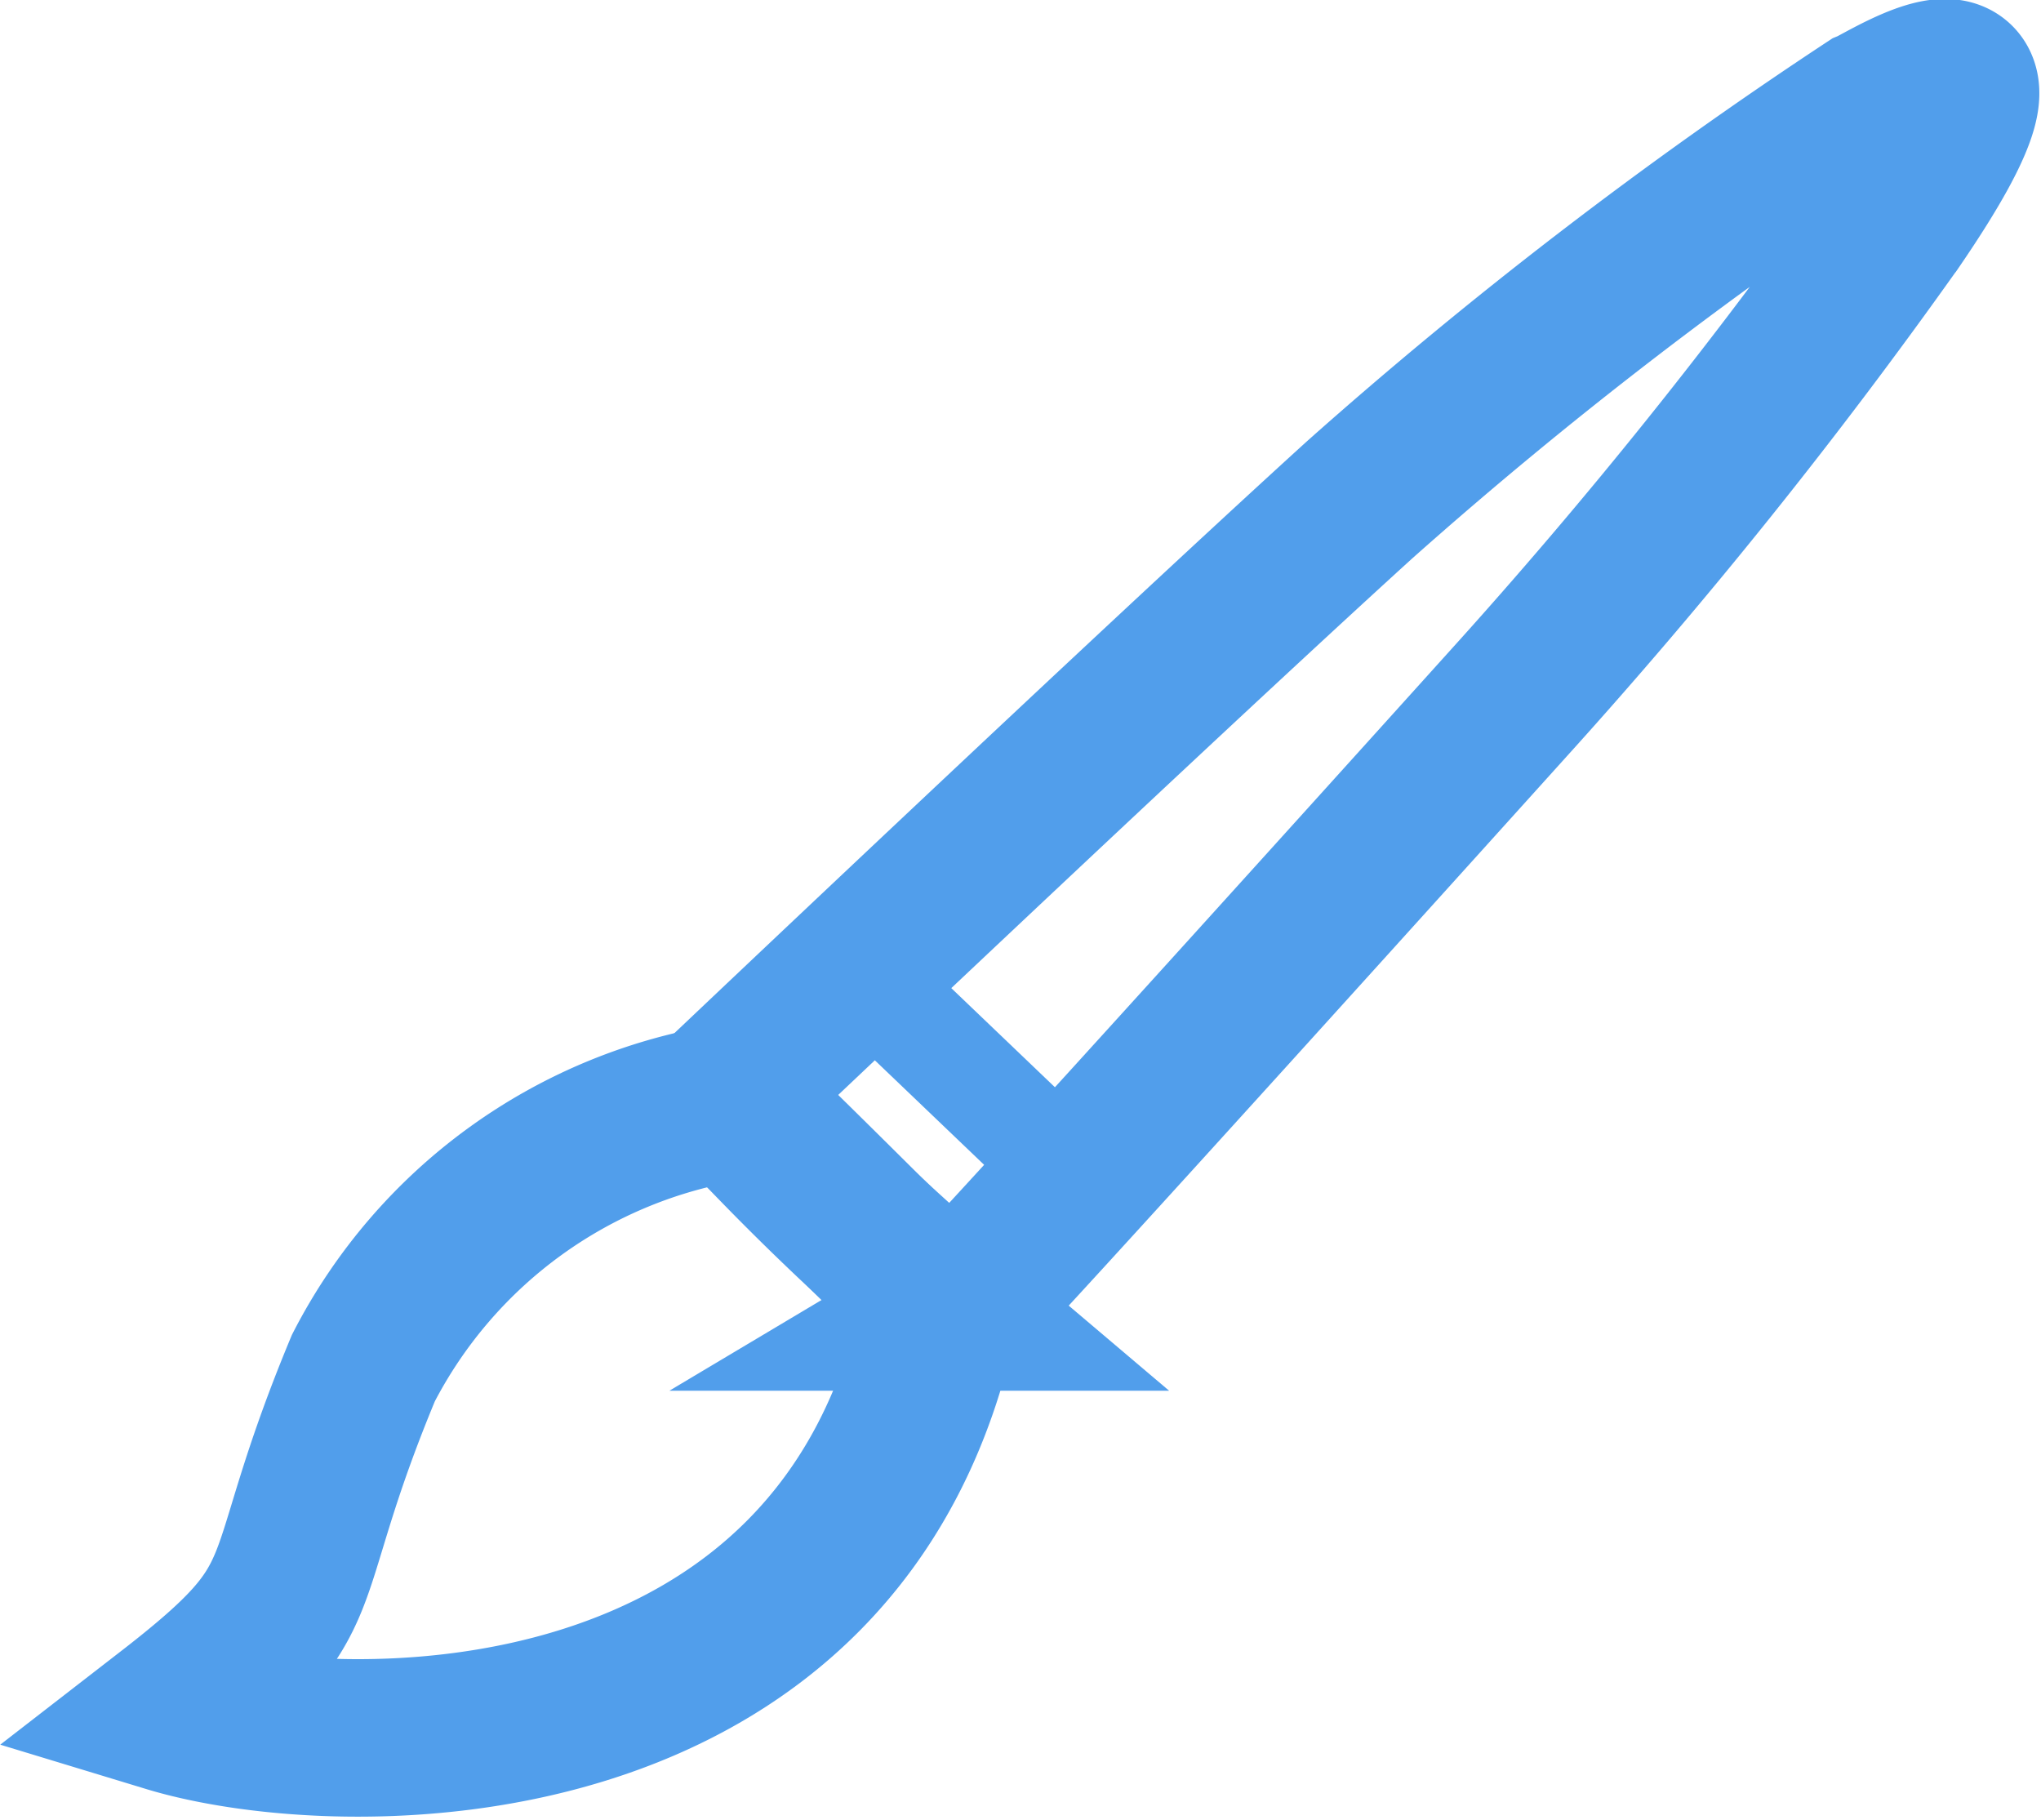
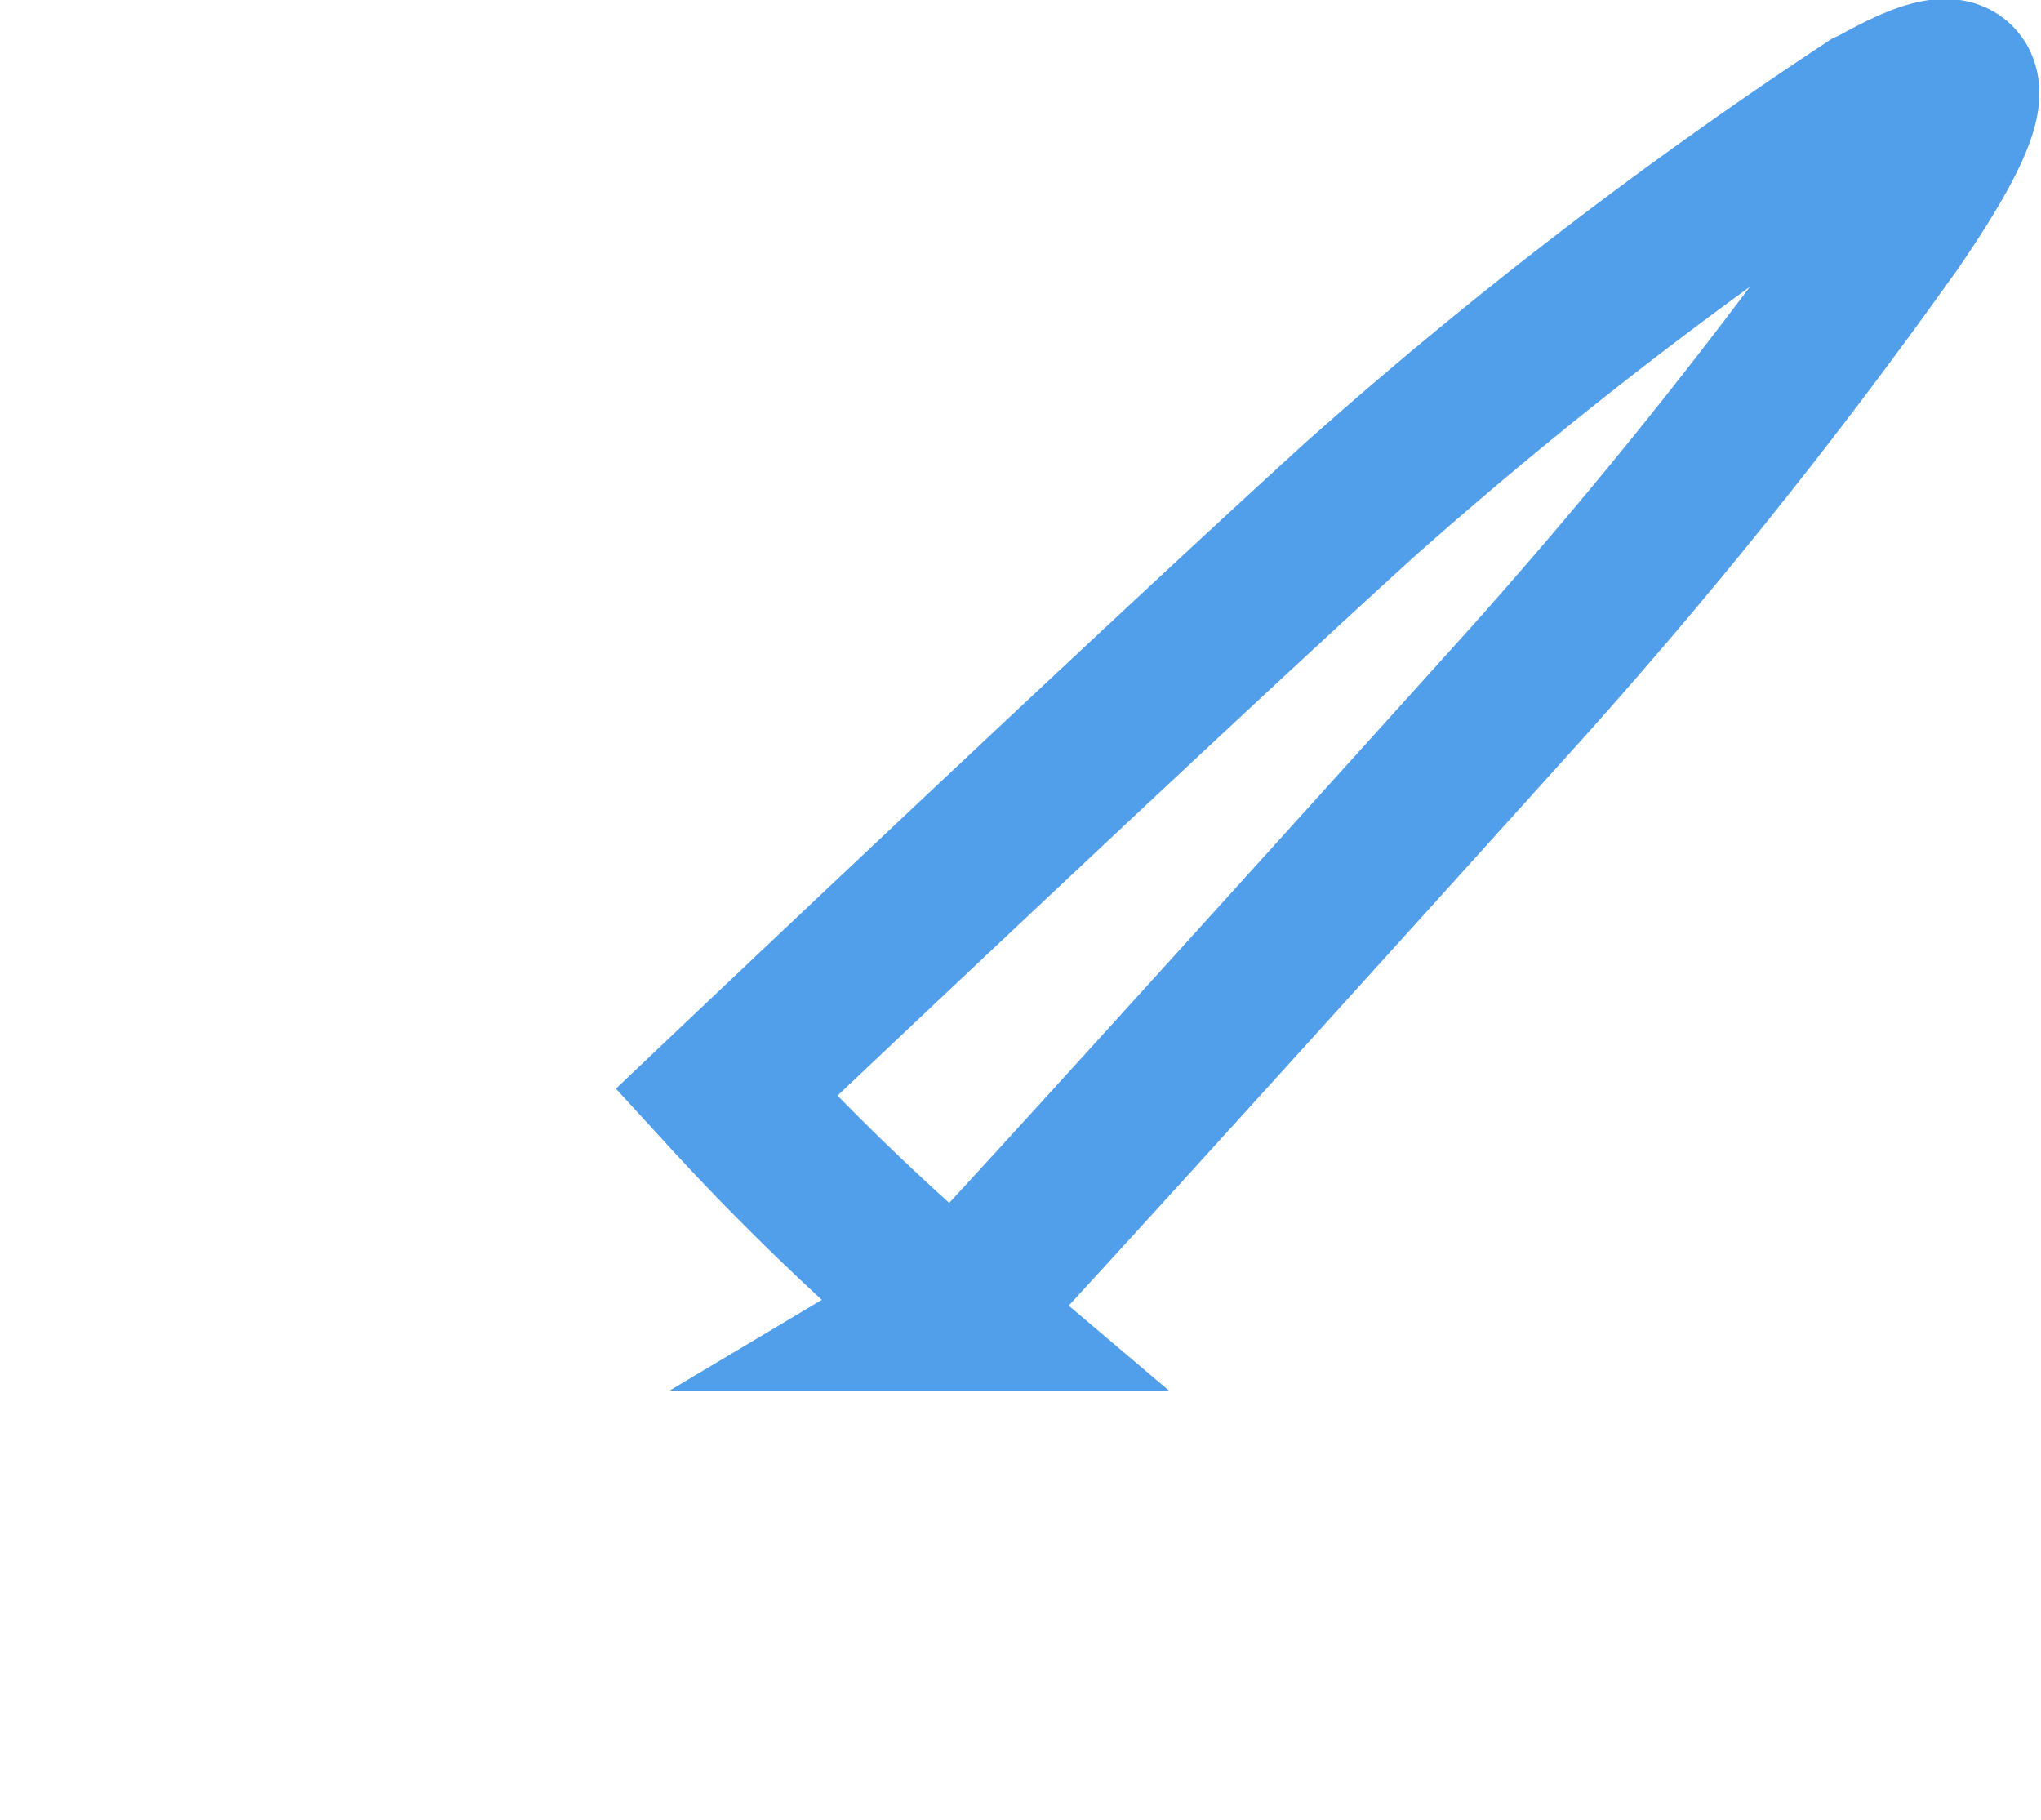
<svg xmlns="http://www.w3.org/2000/svg" width="19.439" height="17.334" viewBox="0 0 19.439 17.334">
  <g id="Group_7746" data-name="Group 7746" transform="translate(1.609 0.74)">
    <path id="Path_16987" data-name="Path 16987" d="M1394.846,10900.09s4.049-3.841,6.031-5.643a42.52,42.52,0,0,1,4.859-3.731c.16-.066,1.706-1.066.24,1.08a49.643,49.643,0,0,1-3.685,4.594c-.18.2-5.16,5.723-5.272,5.79A23.958,23.958,0,0,1,1394.846,10900.09Z" transform="translate(-1389.538 -10890.426)" fill="none" stroke="#519eeb" stroke-width="1.5" />
-     <path id="Path_16988" data-name="Path 16988" d="M1394.727,10901.117a4.774,4.774,0,0,0-3.509,2.533c-.9,2.162-.372,2.145-1.852,3.291,1.645.5,6.445.57,7.347-3.869C1394.775,10901.135,1394.727,10901.117,1394.727,10901.117Z" transform="translate(-1389.366 -10891.362)" fill="none" stroke="#519eeb" stroke-width="1.5" />
-     <path id="Path_16986" data-name="Path 16986" d="M1396.507,10900.169l1.993,1.906" transform="translate(-1389.963 -10891.675)" fill="none" stroke="#519eeb" stroke-width="1" />
  </g>
</svg>